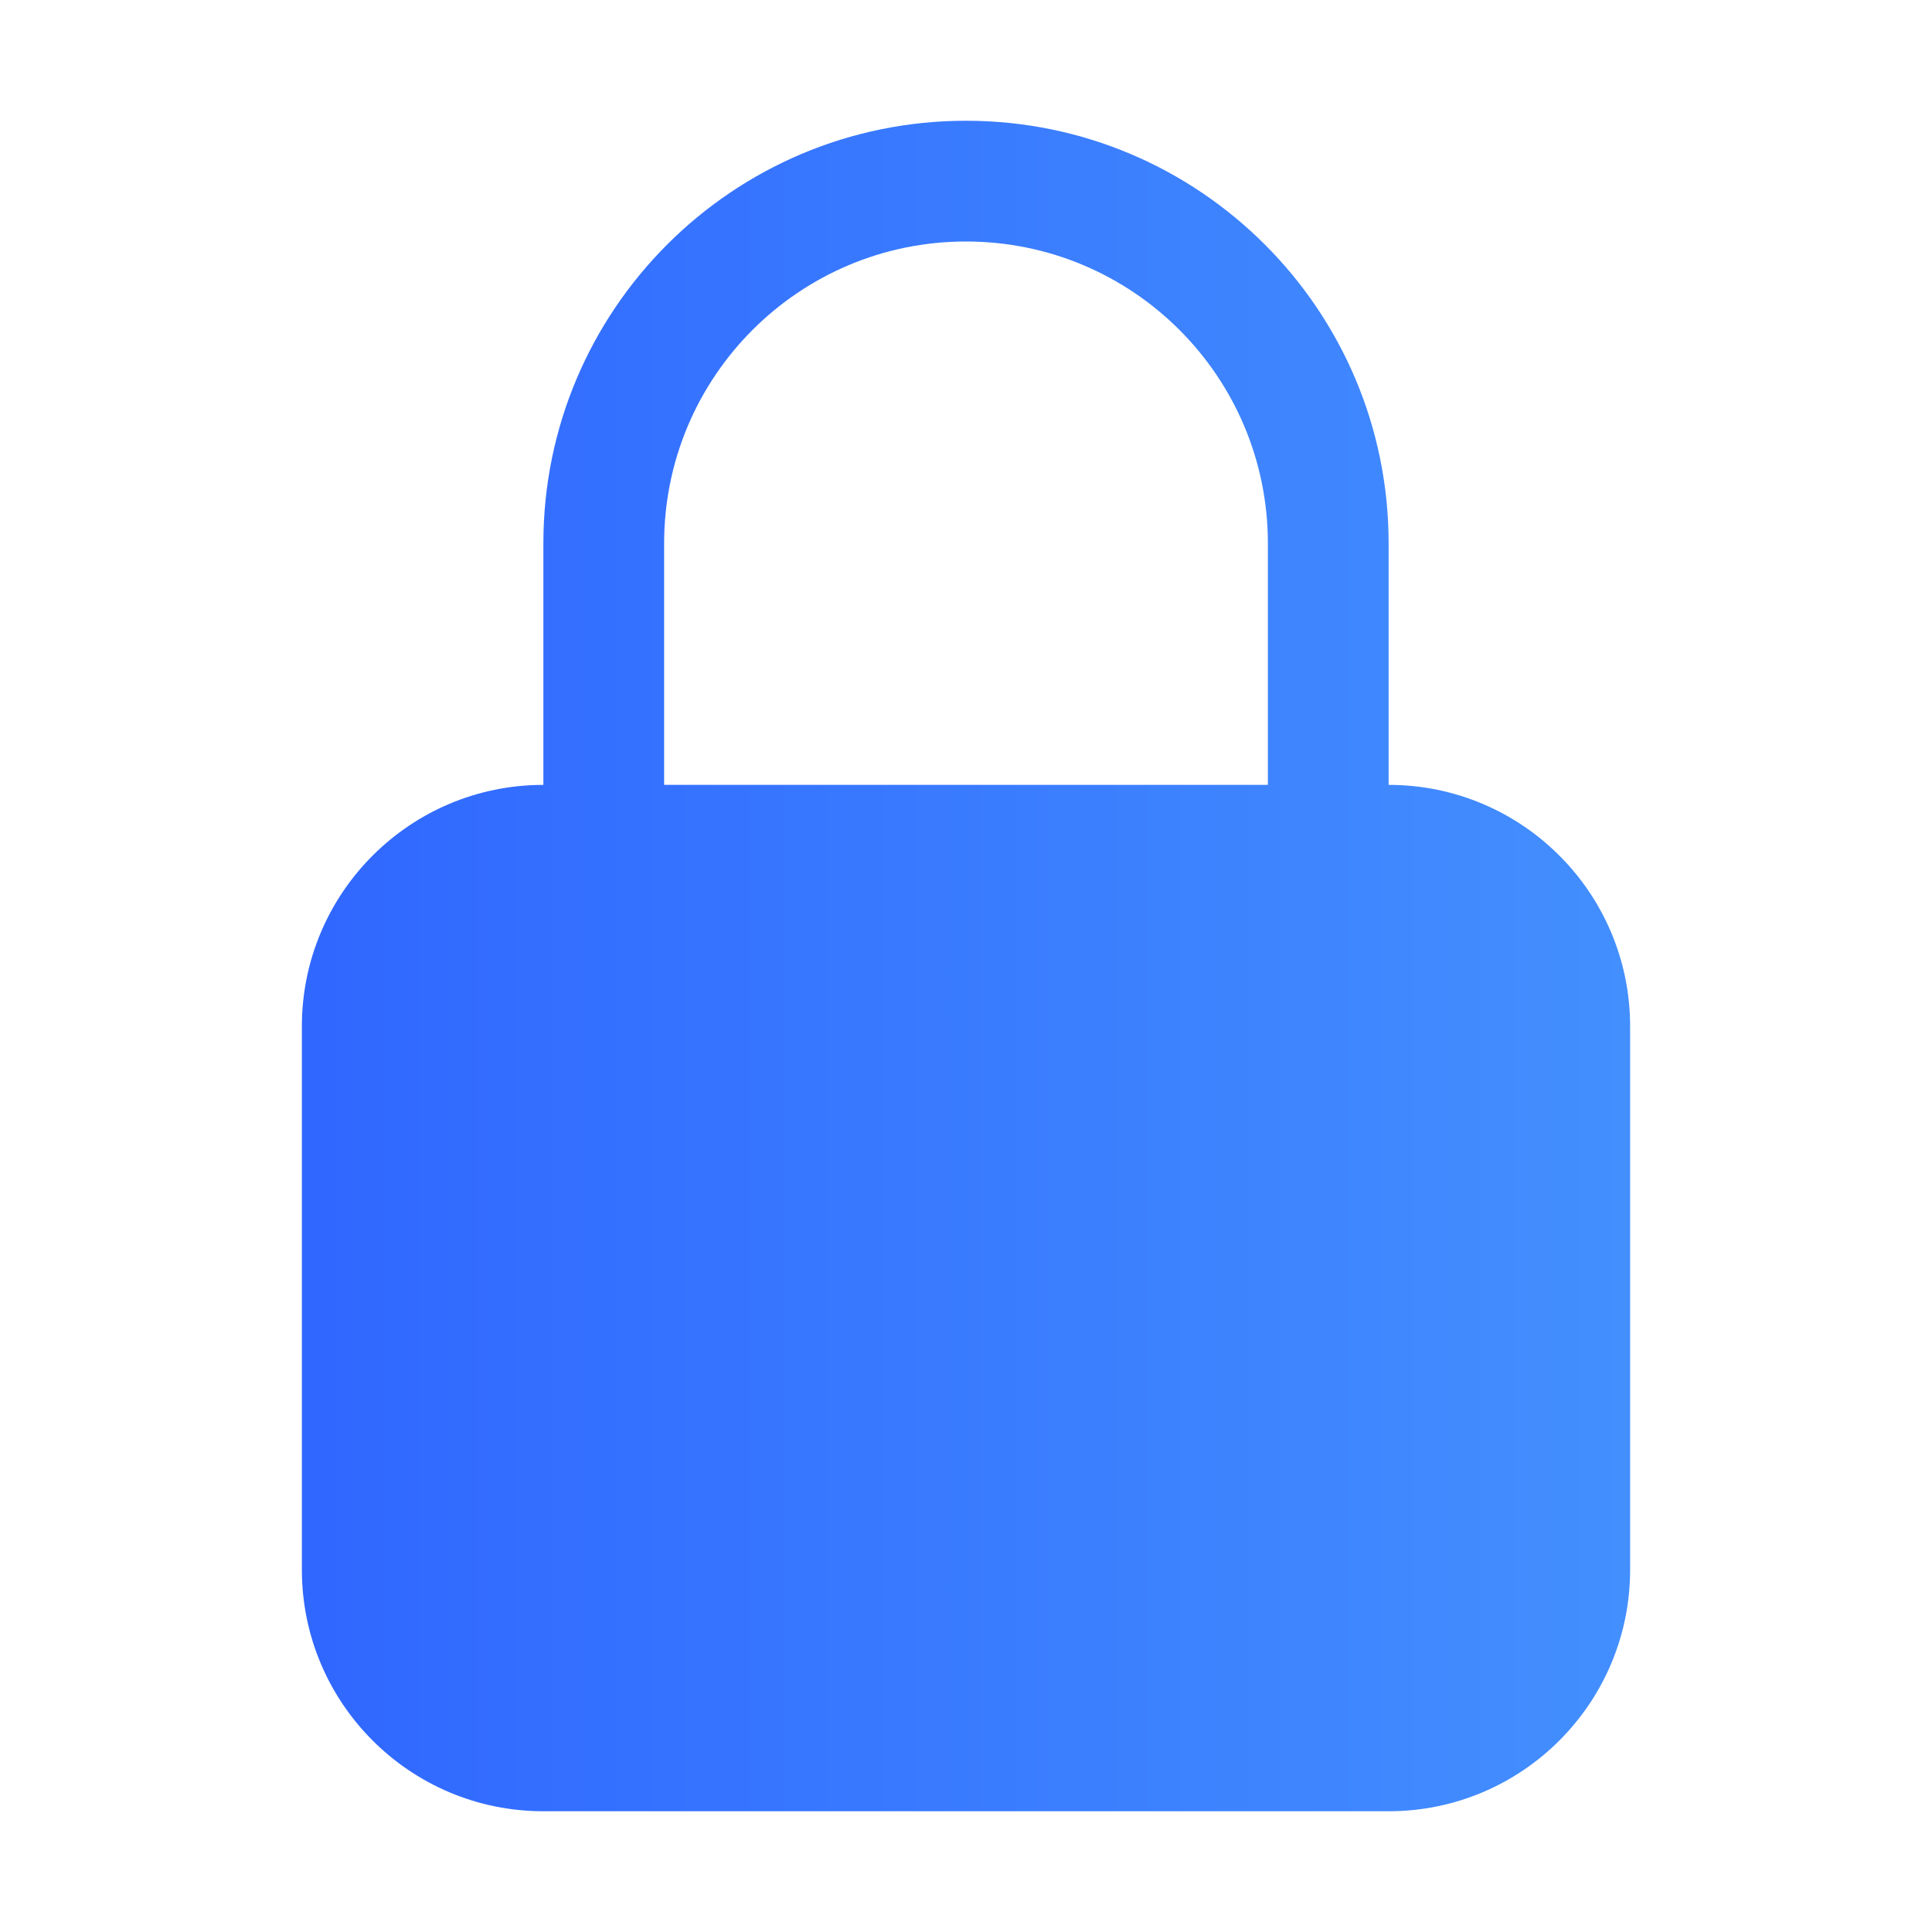
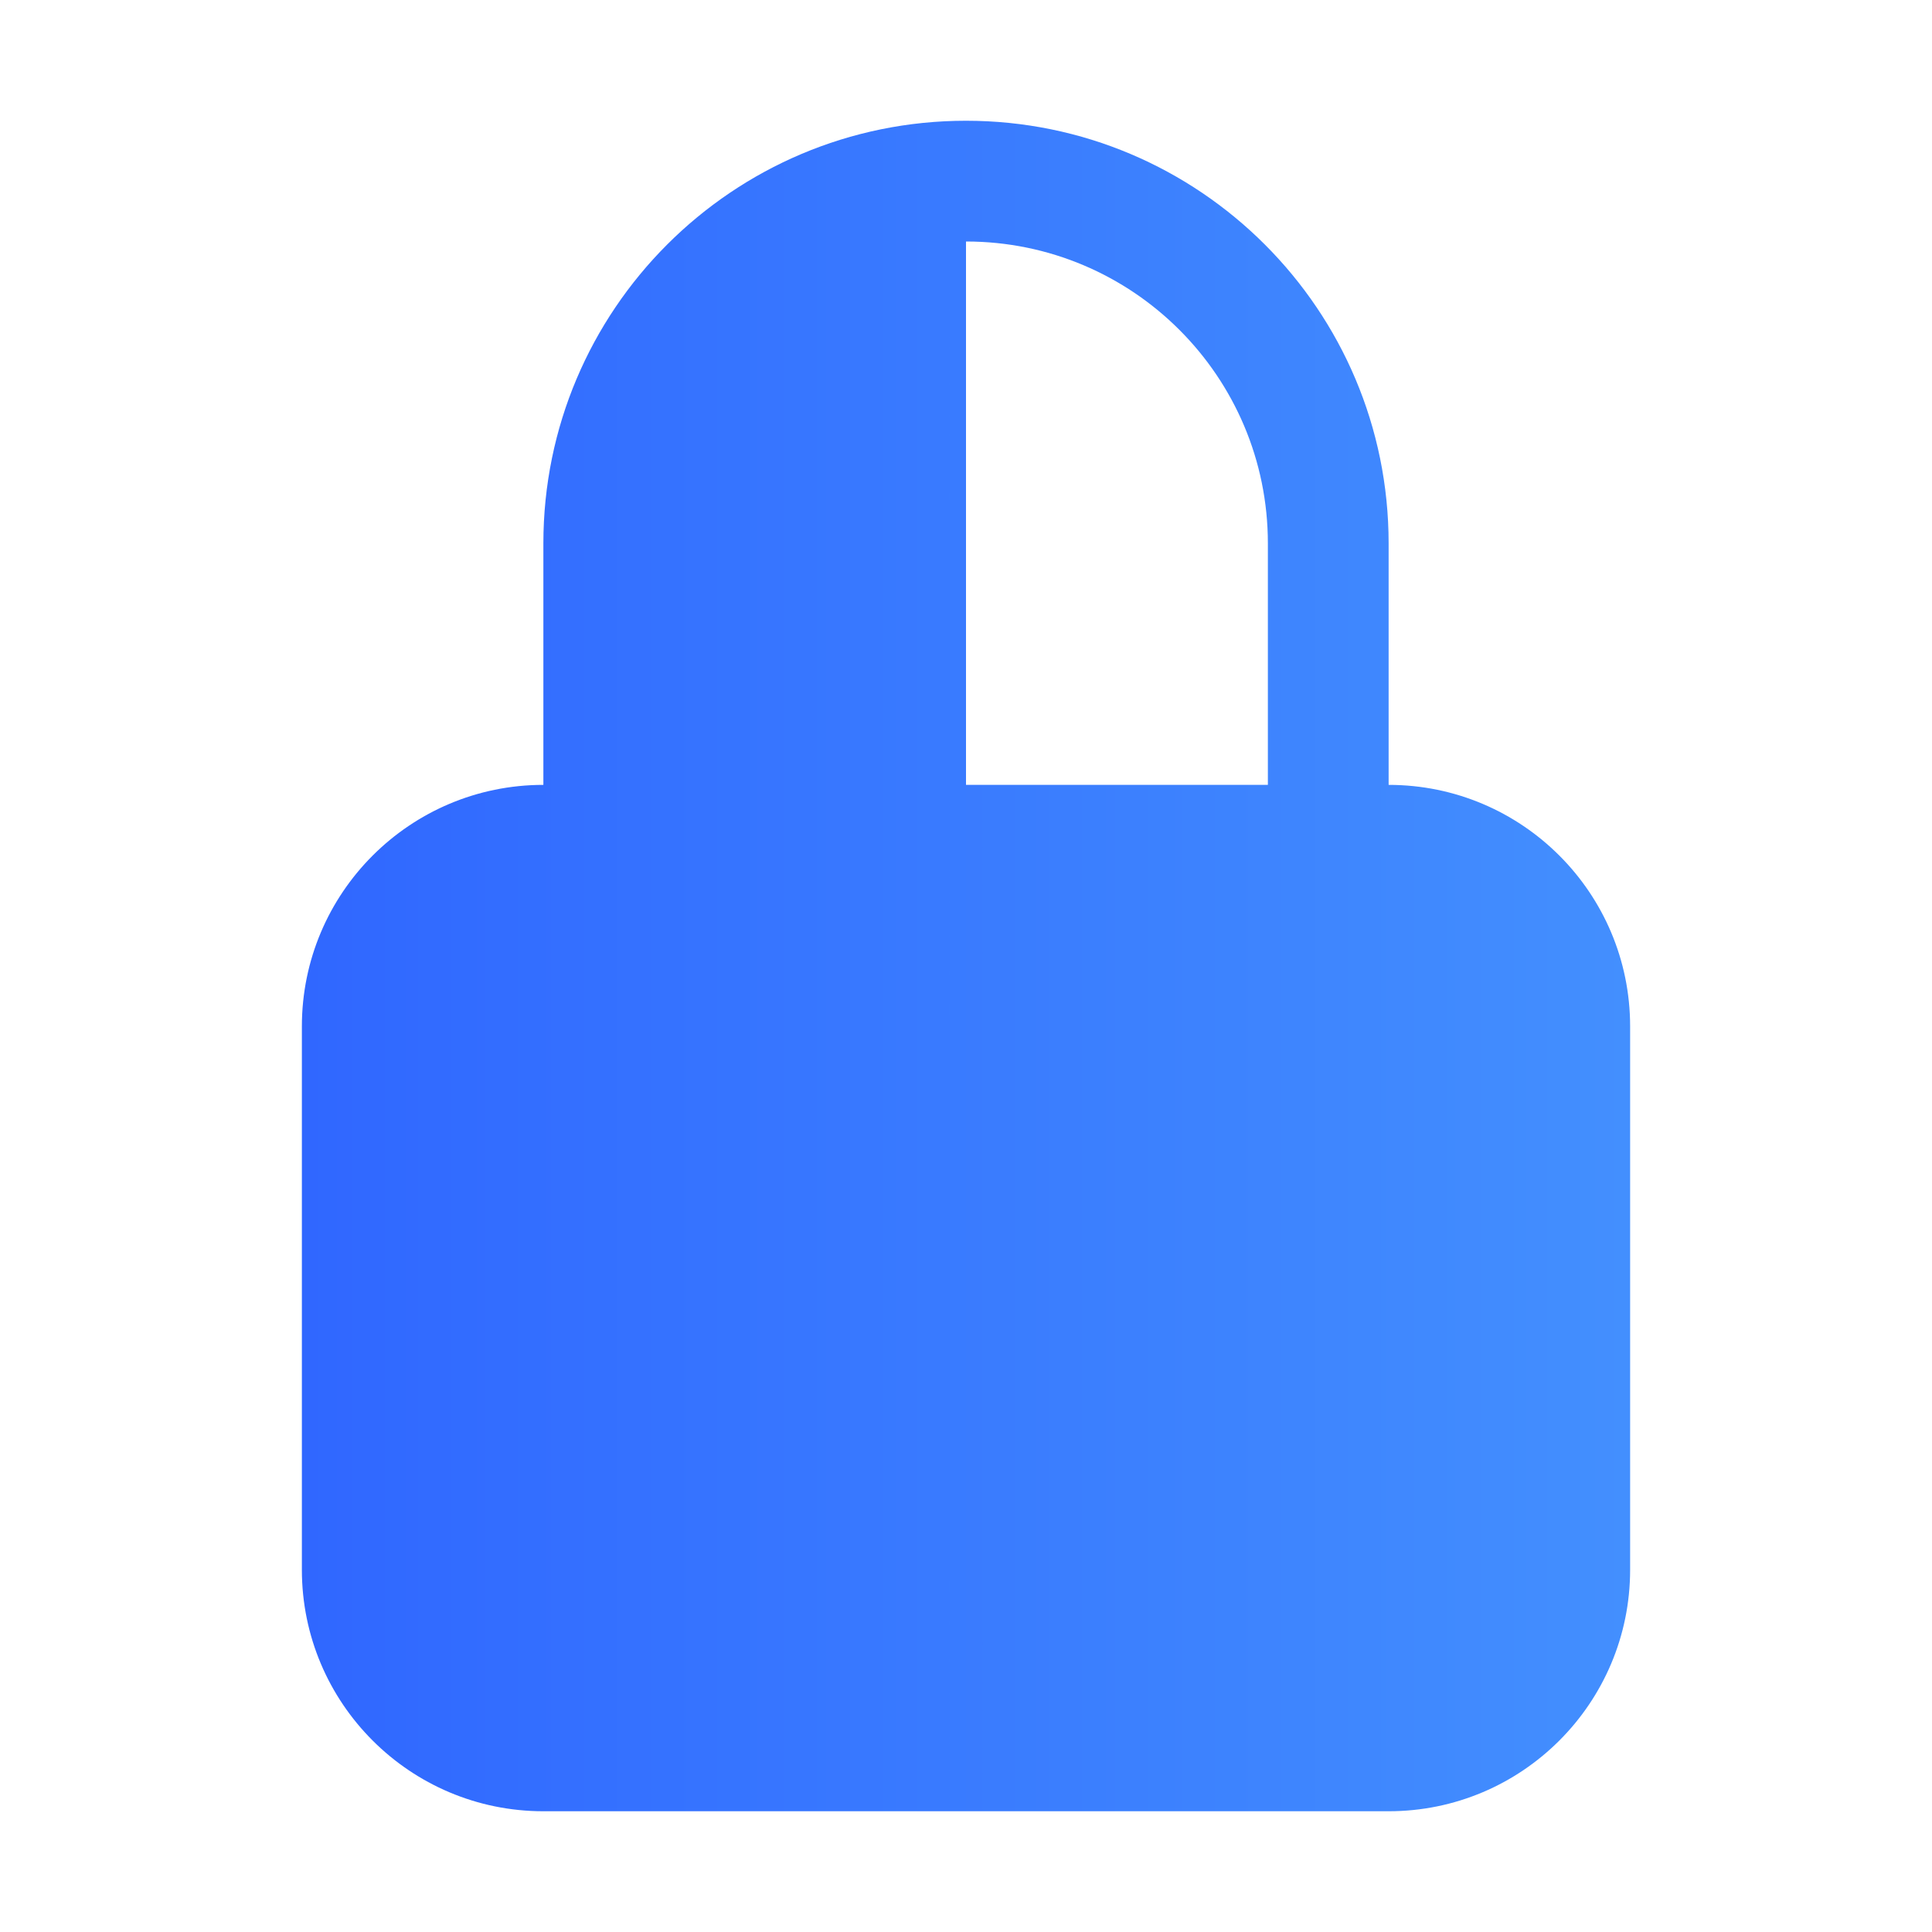
<svg xmlns="http://www.w3.org/2000/svg" width="64" height="64" viewBox="0 0 64 64" fill="none">
-   <path fill-rule="evenodd" clip-rule="evenodd" d="M32 4C24.268 4 18 10.268 18 18V26C13.582 26 10 29.582 10 34V52C10 56.418 13.582 60 18 60H46C50.418 60 54 56.418 54 52V34C54 29.582 50.418 26 46 26V18C46 10.268 39.732 4 32 4ZM42 26V18C42 12.477 37.523 8 32 8C26.477 8 22 12.477 22 18V26H42Z" fill="url(#paint0_linear_666_3691)" />
+   <path fill-rule="evenodd" clip-rule="evenodd" d="M32 4C24.268 4 18 10.268 18 18V26C13.582 26 10 29.582 10 34V52C10 56.418 13.582 60 18 60H46C50.418 60 54 56.418 54 52V34C54 29.582 50.418 26 46 26V18C46 10.268 39.732 4 32 4ZM42 26V18C42 12.477 37.523 8 32 8V26H42Z" fill="url(#paint0_linear_666_3691)" />
  <defs>
    <linearGradient id="paint0_linear_666_3691" x1="54" y1="27.22" x2="10" y2="27.22" gradientUnits="userSpaceOnUse">
      <stop stop-color="#438FFE" />
      <stop offset="1" stop-color="#3067FF" />
    </linearGradient>
  </defs>
</svg>